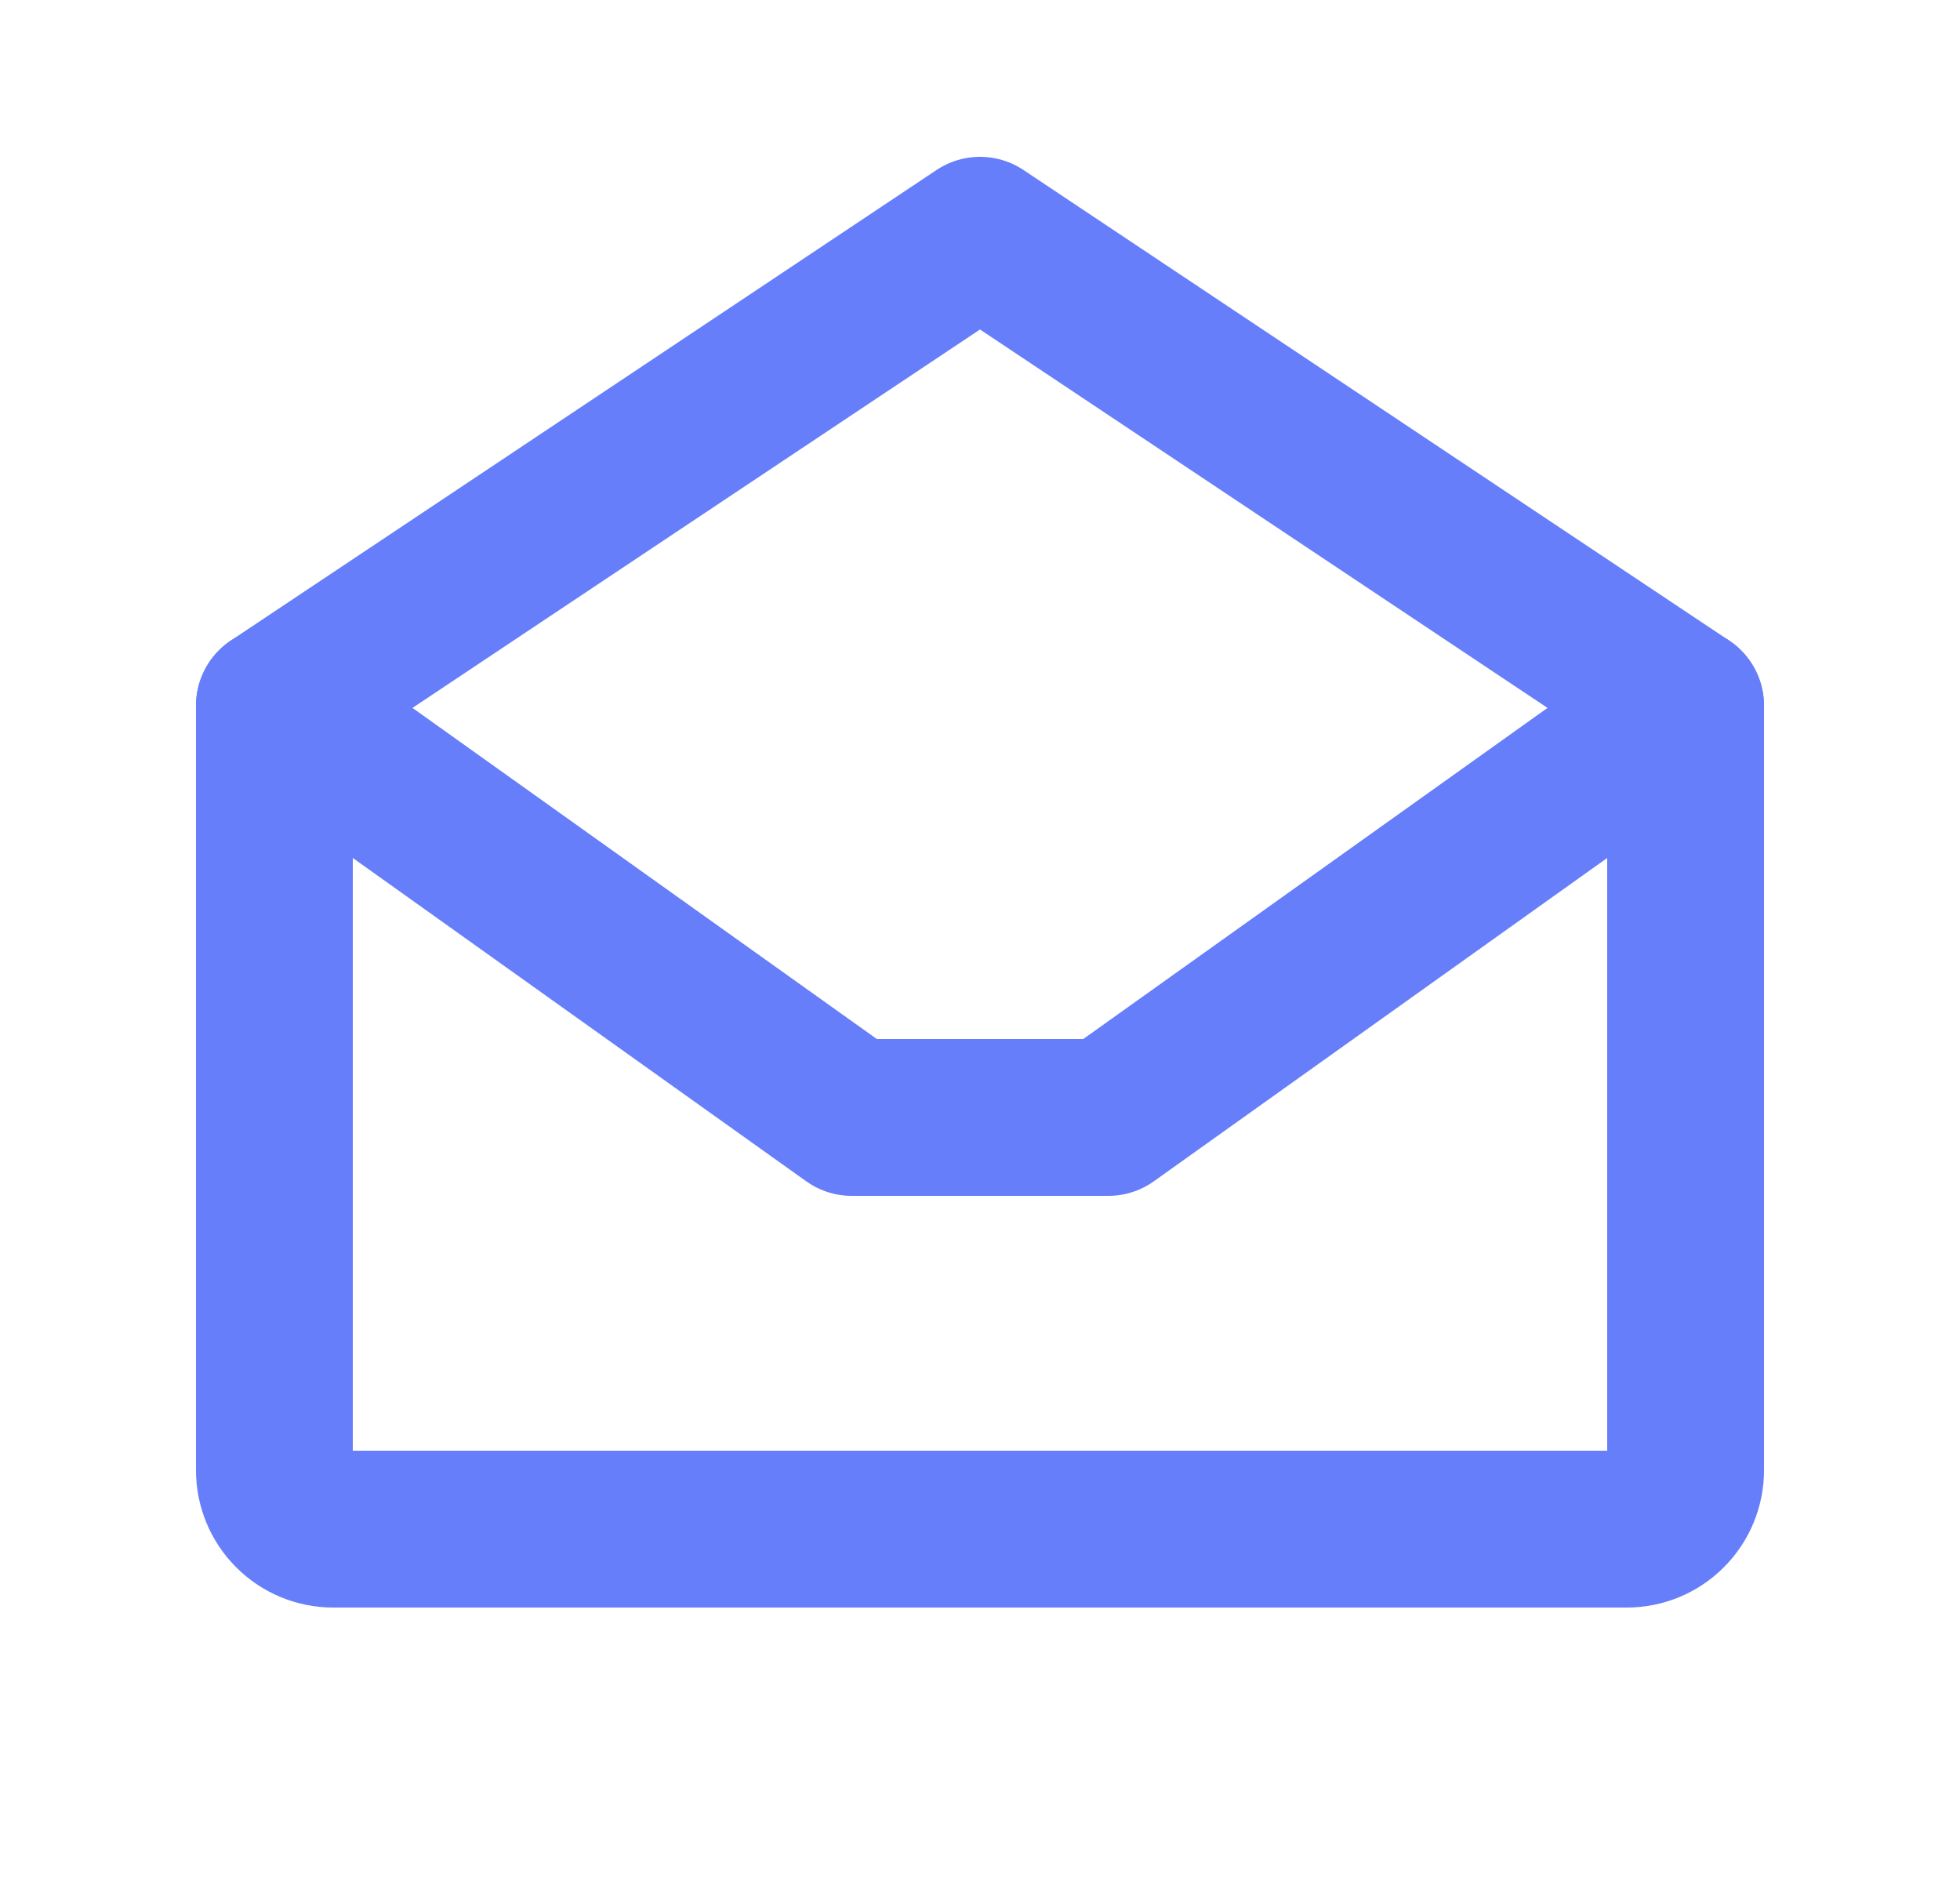
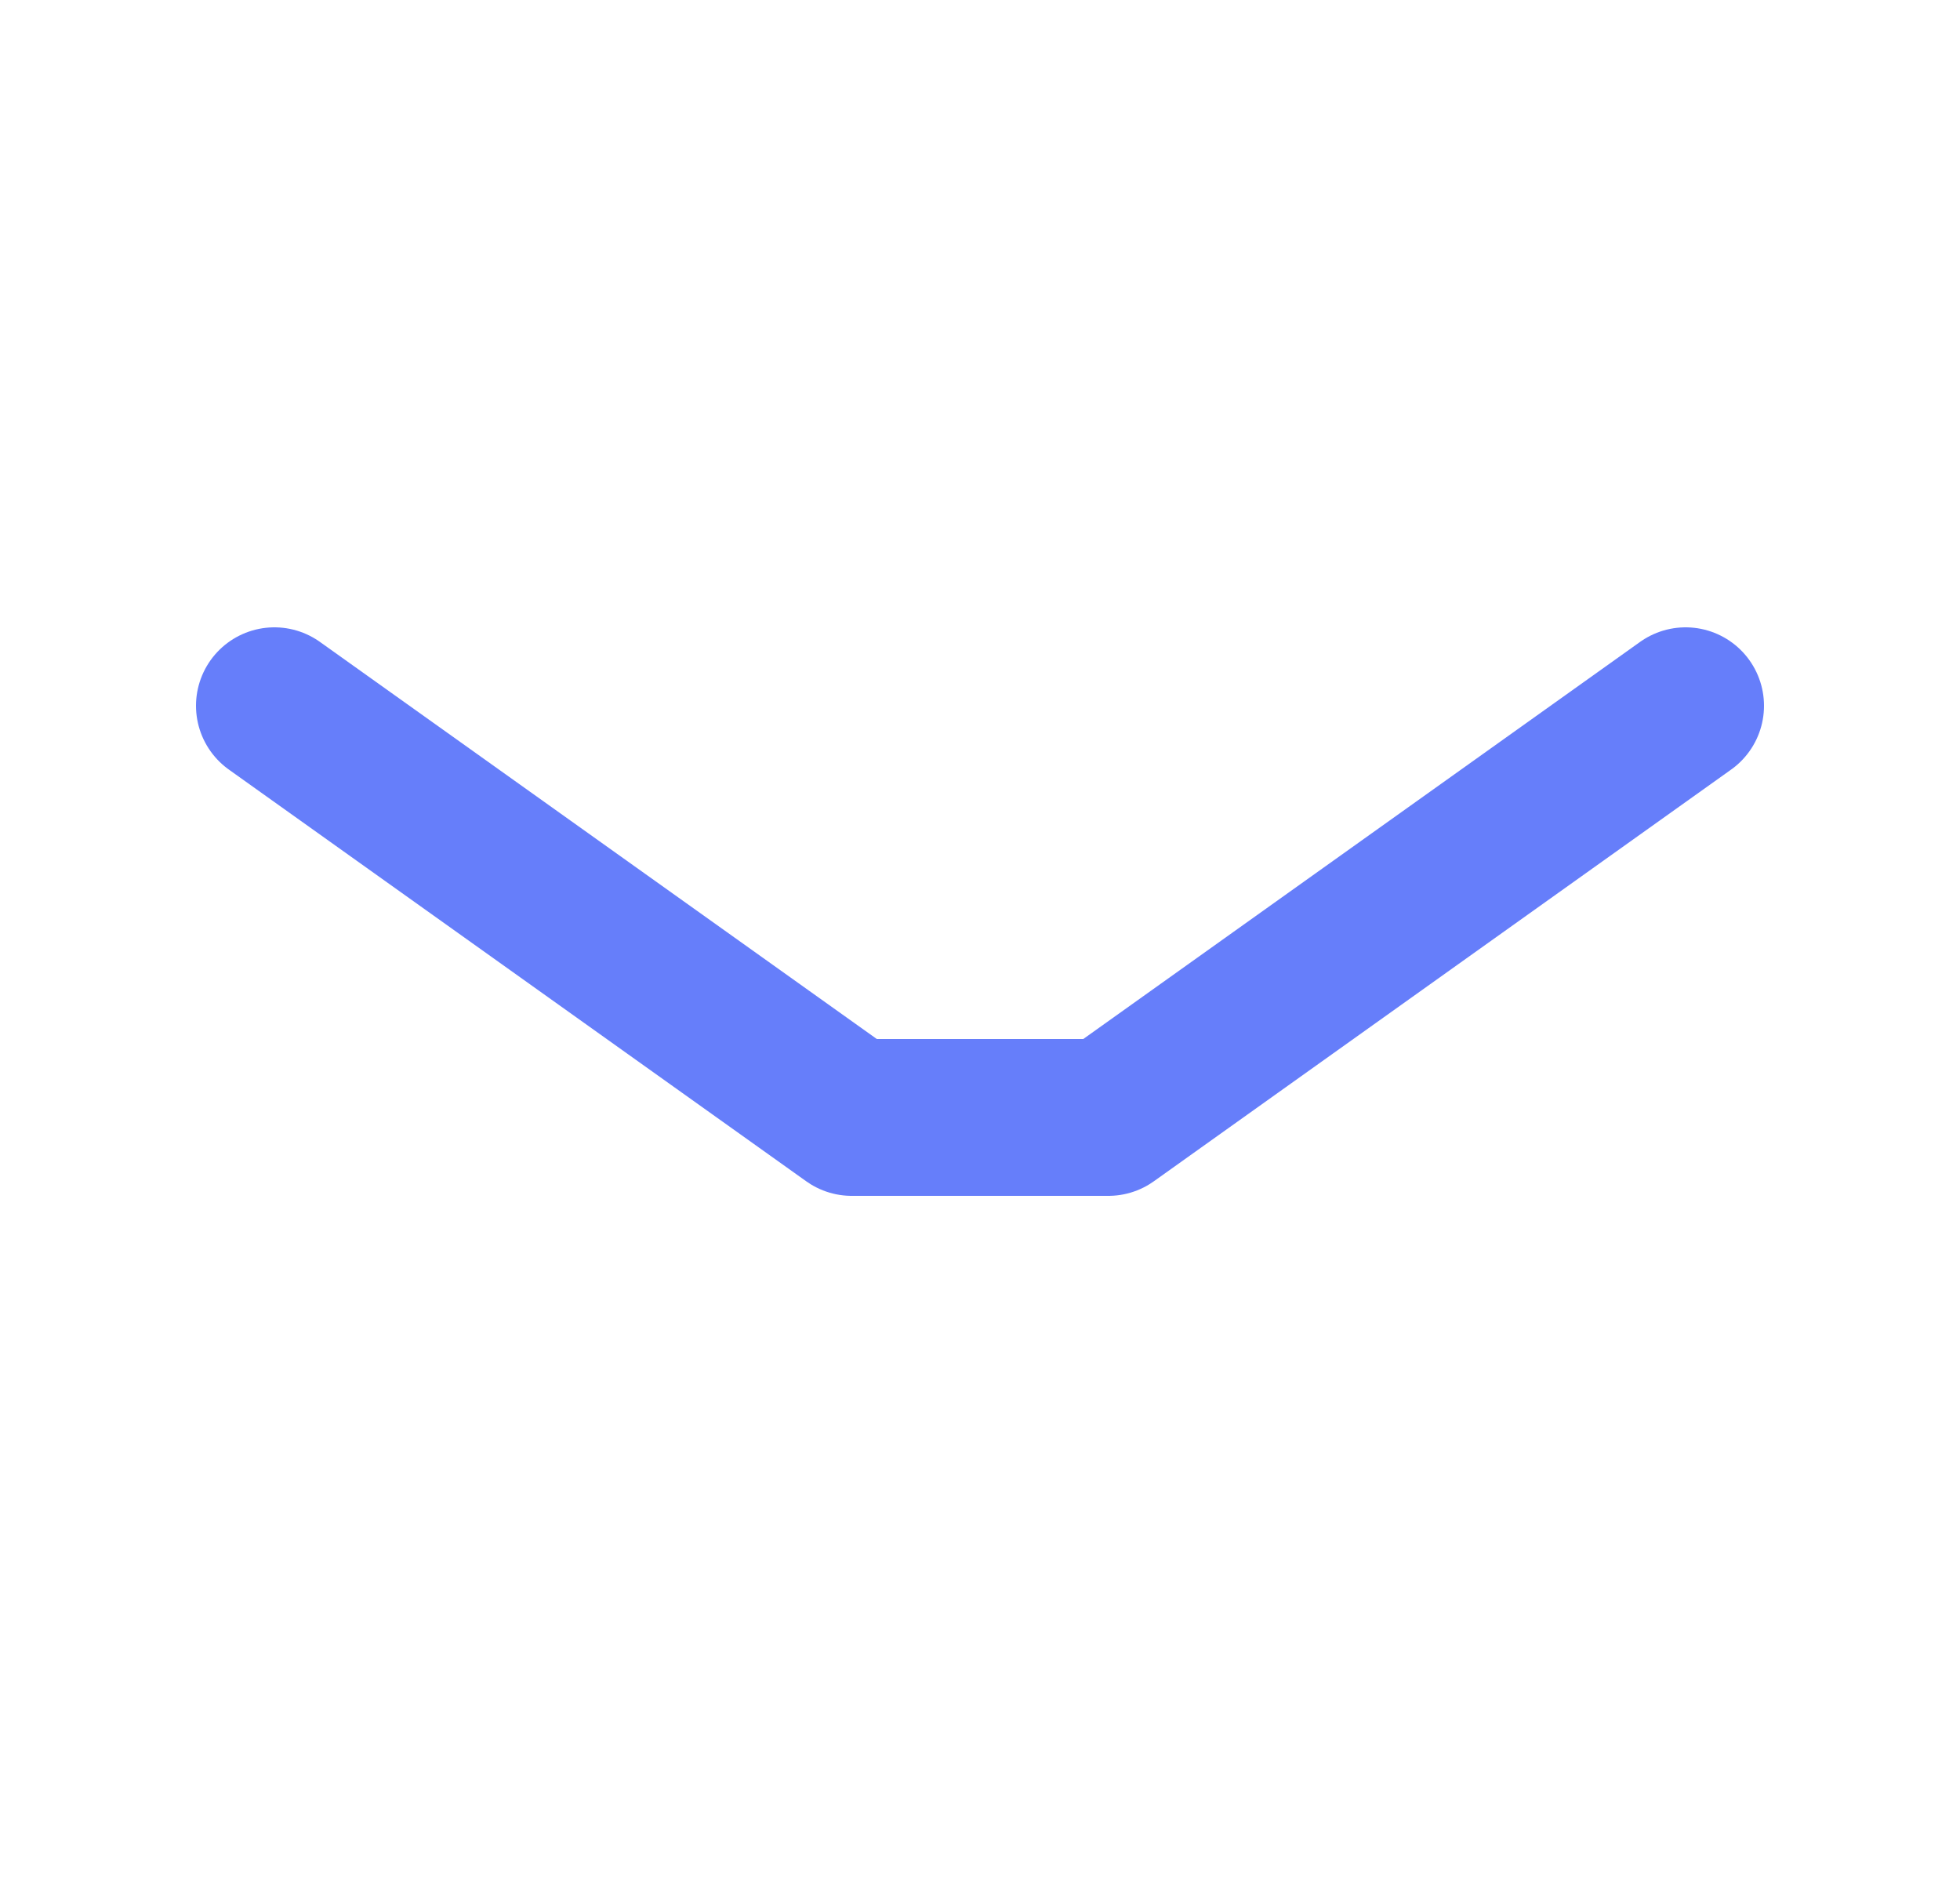
<svg xmlns="http://www.w3.org/2000/svg" width="25" height="24" viewBox="0 0 25 24" fill="none">
  <g clip-path="url(#clip0_39_3159)">
-     <path d="M3.5 9V18.75C3.5 18.949 3.579 19.14 3.72 19.28C3.86 19.421 4.051 19.5 4.25 19.5H20.75C20.949 19.5 21.14 19.421 21.28 19.28C21.421 19.14 21.5 18.949 21.5 18.75V9L12.5 3L3.5 9Z" stroke="#667EFA" stroke-width="2" stroke-linecap="round" stroke-linejoin="round" />
    <path d="M21.5 9L14.137 14.25H10.864L3.5 9" stroke="#667EFA" stroke-width="2" stroke-linecap="round" stroke-linejoin="round" />
  </g>
  <defs>
    <clipPath id="clip0_39_3159">
      <rect width="24" height="24" fill="white" transform="translate(0.5)" />
    </clipPath>
  </defs>
</svg>